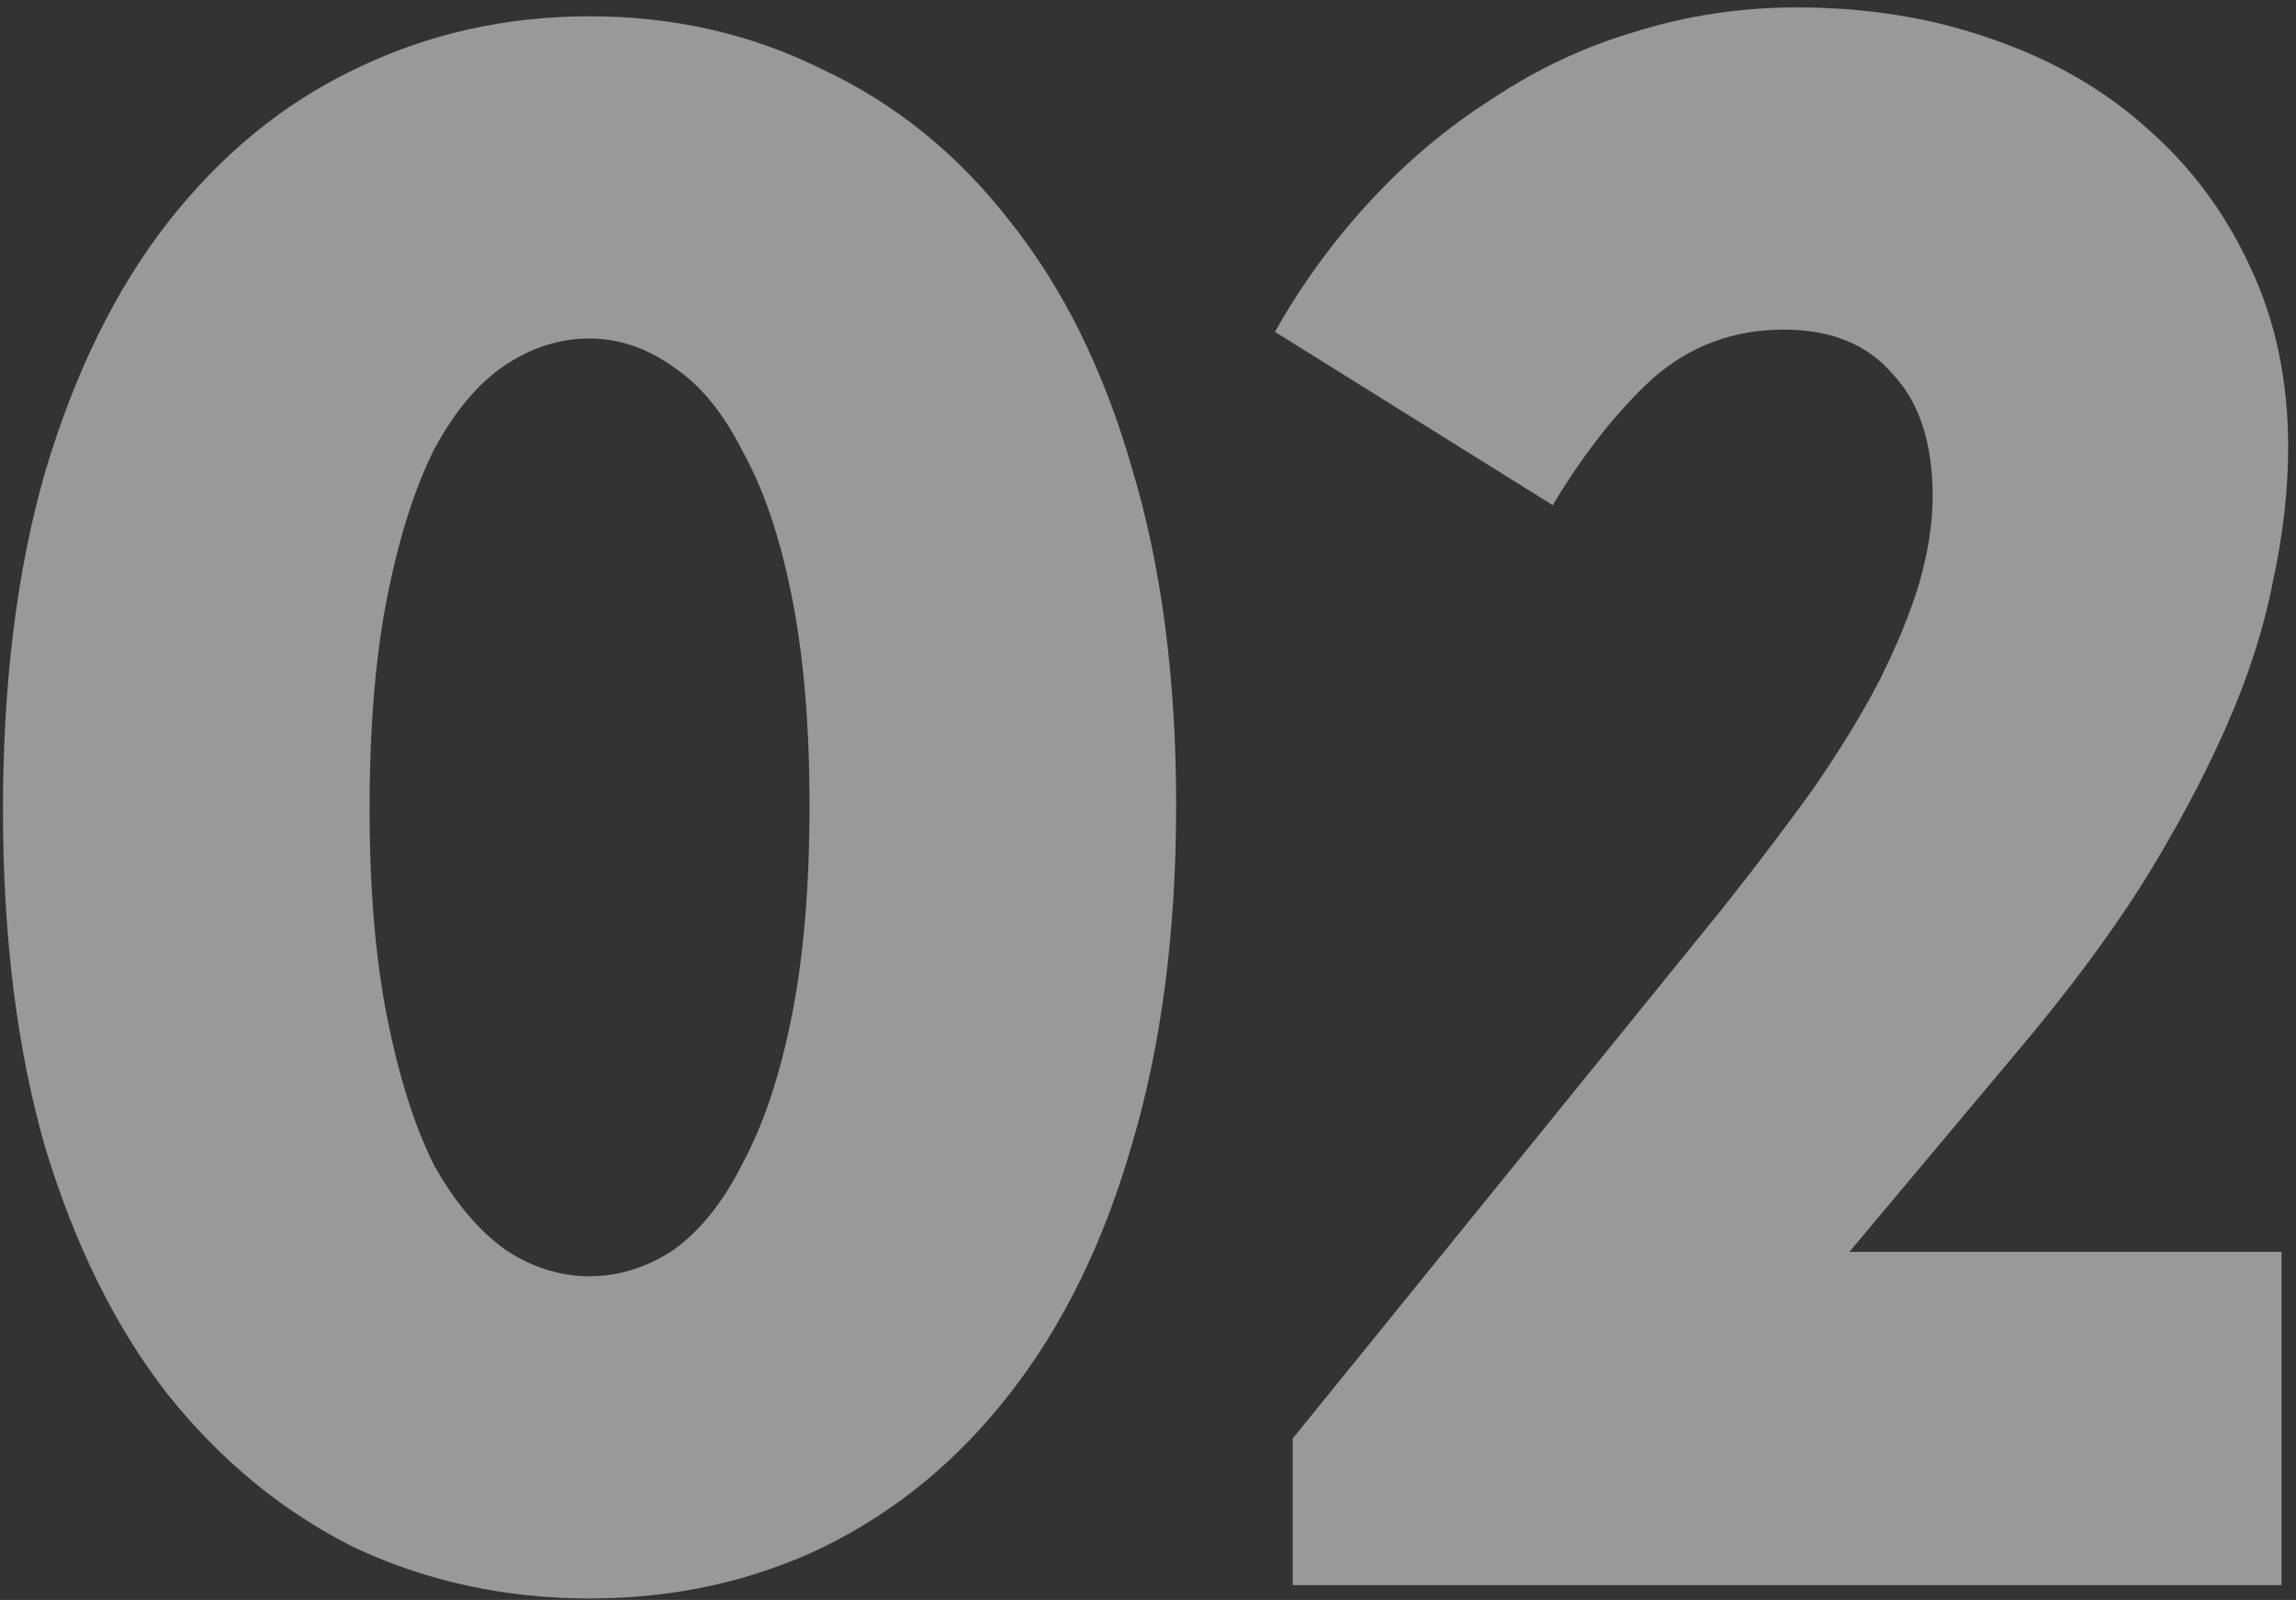
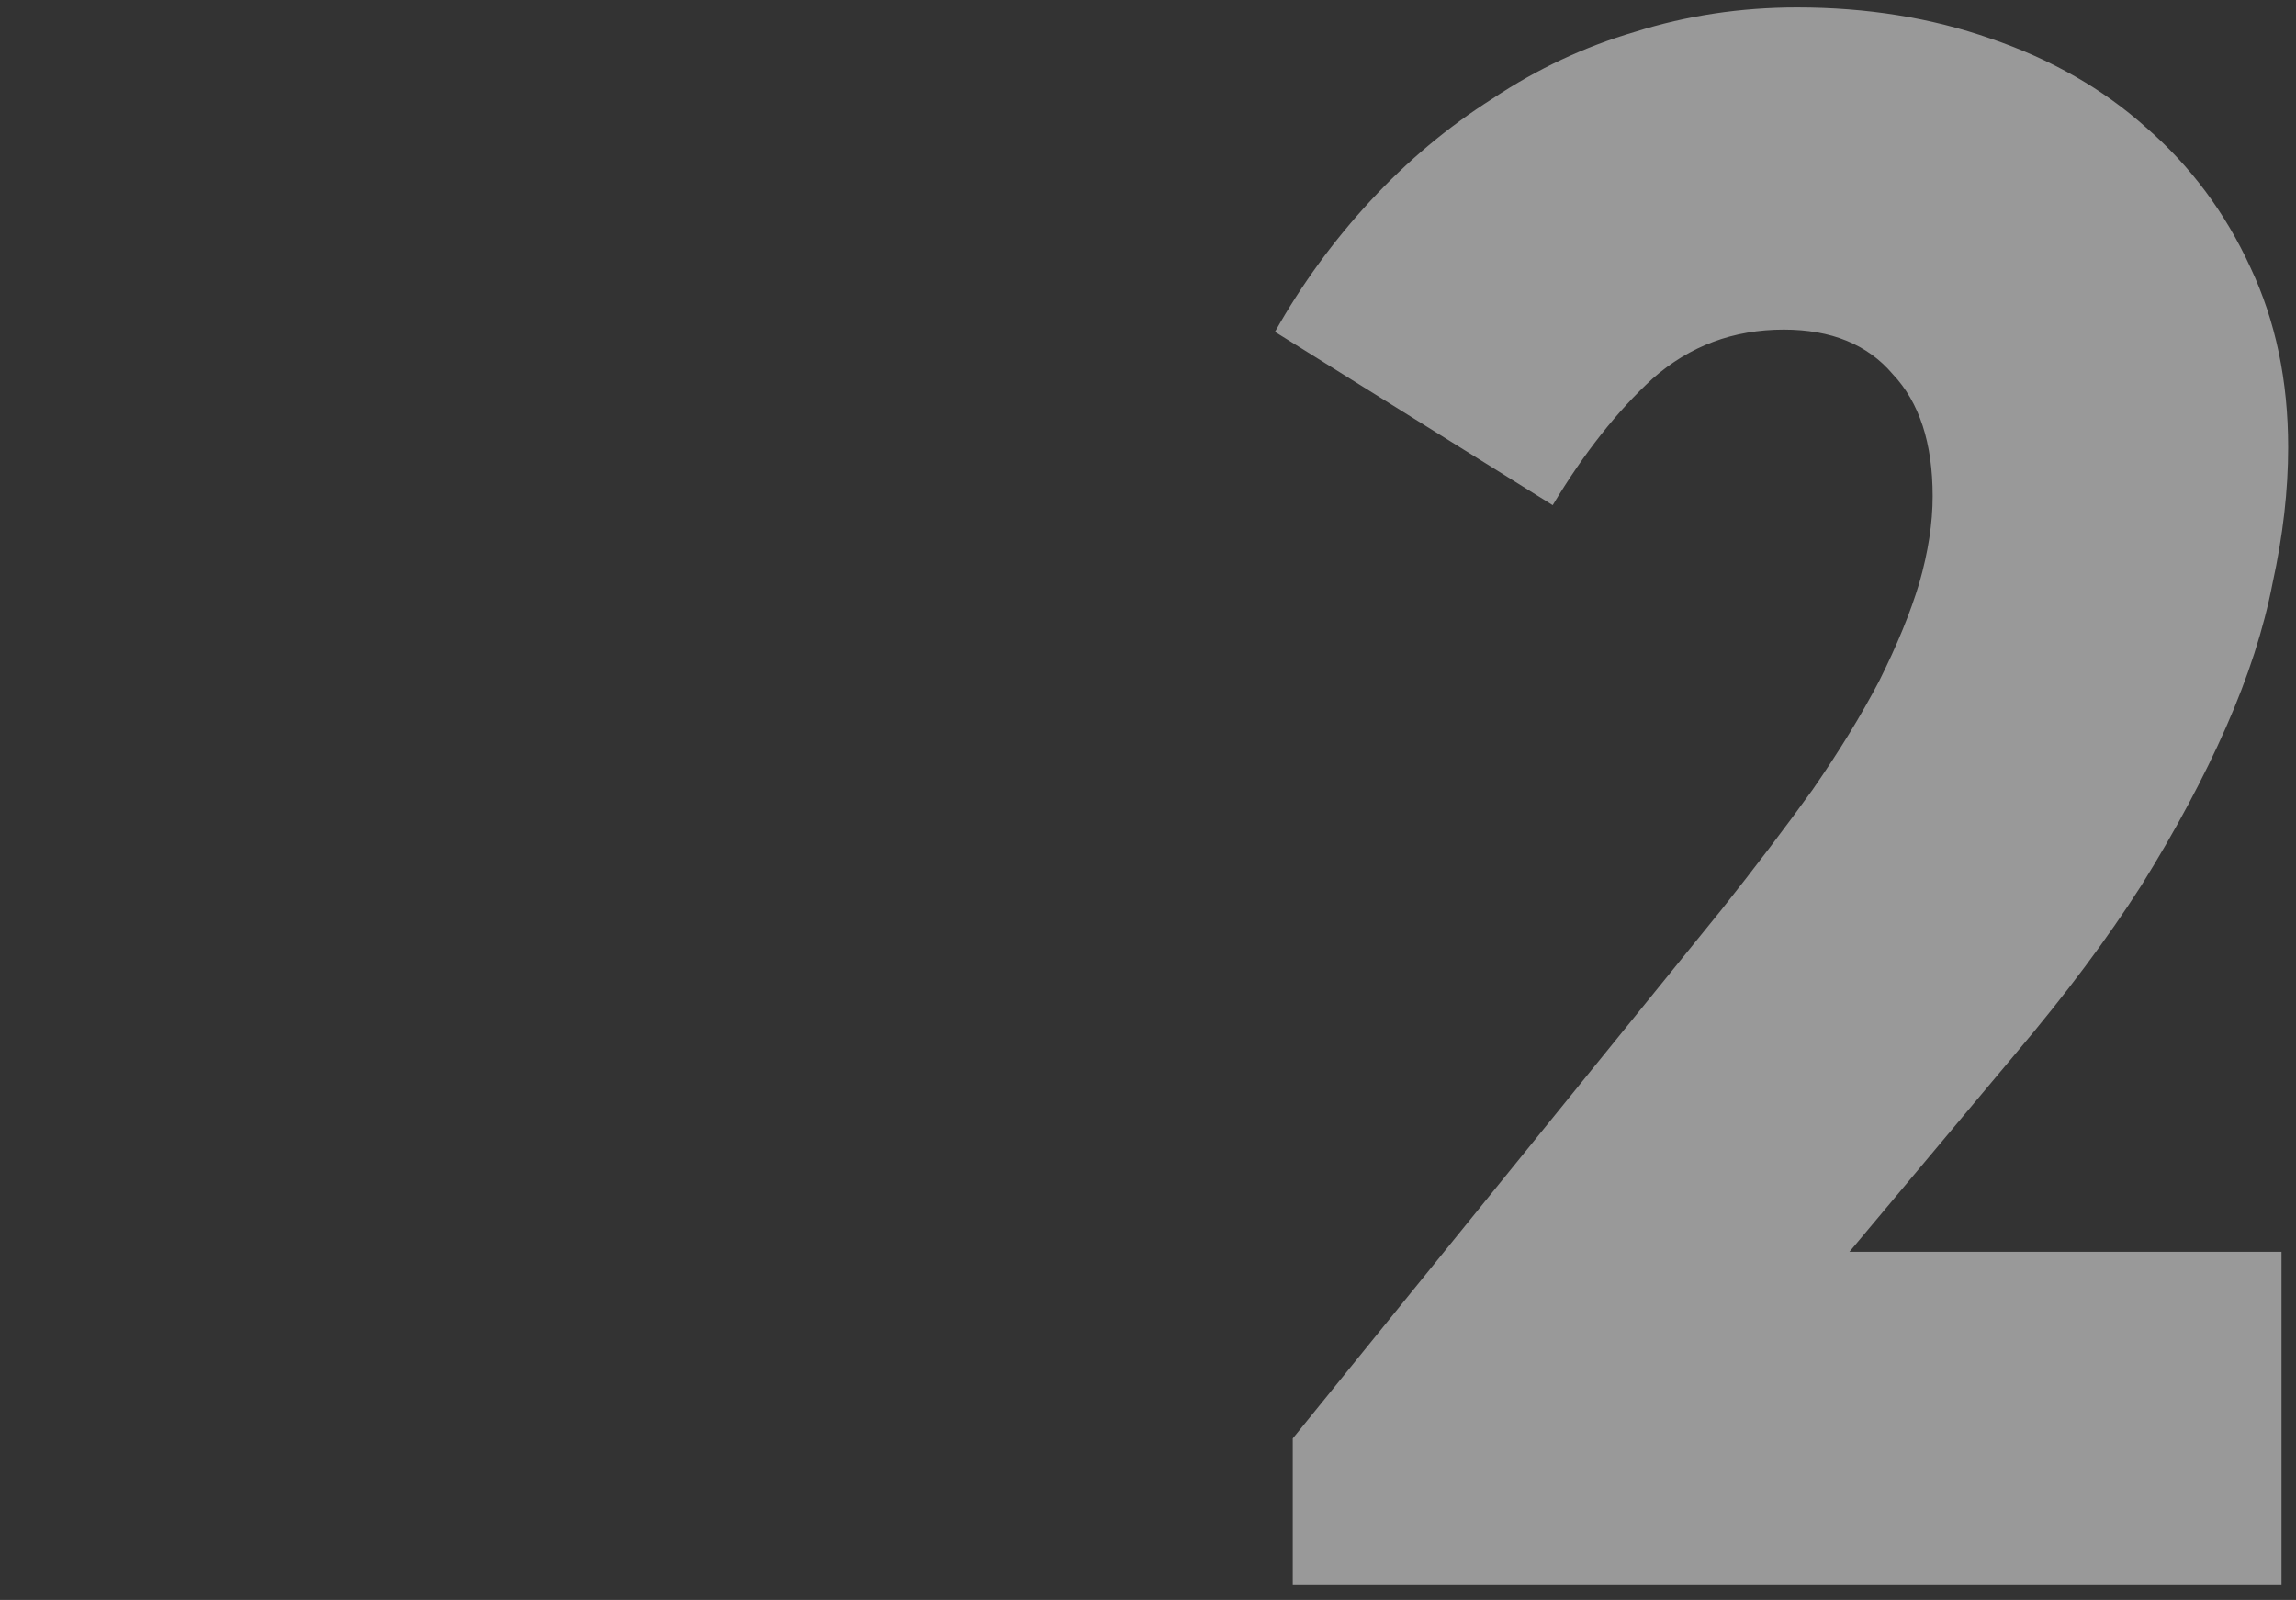
<svg xmlns="http://www.w3.org/2000/svg" width="155" height="108" viewBox="0 0 155 108" fill="none">
  <rect x="0" y="0" width="155" height="108" fill="#333333" stroke="none" />
  <g opacity="0.5">
-     <path d="M39.8 107.9C34.1 107.9 28.8 106.75 23.9 104.45C19.1 102.05 14.9 98.6 11.3 94.1C7.8 89.6 5.05 84.05 3.05 77.45C1.15 70.85 0.2 63.25 0.2 54.65C0.2 46.05 1.15 38.45 3.05 31.85C5.05 25.15 7.8 19.55 11.3 15.05C14.9 10.45 19.1 7 23.9 4.7C28.8 2.3 34.1 1.1 39.8 1.1C45.5 1.1 50.75 2.3 55.55 4.7C60.45 7 64.65 10.4 68.15 14.9C71.75 19.4 74.5 24.95 76.4 31.55C78.4 38.15 79.4 45.75 79.4 54.35C79.4 62.95 78.4 70.6 76.4 77.3C74.5 83.9 71.75 89.5 68.15 94.1C64.65 98.6 60.45 102.05 55.55 104.45C50.75 106.75 45.5 107.9 39.8 107.9ZM39.8 86.15C41.8 86.15 43.7 85.55 45.5 84.35C47.3 83.05 48.85 81.1 50.15 78.5C51.55 75.9 52.65 72.6 53.45 68.6C54.25 64.6 54.65 59.85 54.65 54.35C54.65 48.95 54.25 44.25 53.45 40.25C52.65 36.25 51.55 33 50.15 30.5C48.85 27.9 47.3 26 45.5 24.8C43.7 23.5 41.8 22.85 39.8 22.85C37.8 22.85 35.9 23.45 34.1 24.65C32.3 25.85 30.7 27.75 29.3 30.35C28 32.95 26.95 36.25 26.15 40.25C25.35 44.25 24.95 49.05 24.95 54.65C24.95 60.05 25.35 64.75 26.15 68.75C26.95 72.75 28 76.05 29.3 78.65C30.7 81.15 32.3 83.05 34.1 84.35C35.9 85.55 37.8 86.15 39.8 86.15Z" fill="white" />
    <path d="M87.272 107V97.1L116.221 61.4C118.521 58.5 120.571 55.8 122.371 53.3C124.171 50.7 125.671 48.25 126.871 45.95C128.071 43.55 128.972 41.35 129.572 39.35C130.172 37.25 130.471 35.3 130.471 33.5C130.471 29.9 129.571 27.15 127.771 25.25C126.071 23.25 123.621 22.25 120.421 22.25C117.021 22.25 114.072 23.35 111.572 25.55C109.172 27.75 106.921 30.6 104.821 34.1L86.072 22.4C87.871 19.2 90.022 16.25 92.522 13.55C95.022 10.85 97.772 8.55 100.771 6.65C103.771 4.65 106.971 3.15 110.371 2.15C113.871 1.05 117.521 0.5 121.321 0.5C126.021 0.5 130.372 1.2 134.372 2.6C138.472 4 141.972 6 144.872 8.6C147.872 11.2 150.221 14.35 151.921 18.05C153.621 21.65 154.471 25.7 154.471 30.2C154.471 33.1 154.121 36.15 153.421 39.35C152.821 42.45 151.771 45.7 150.271 49.1C148.771 52.5 146.872 56.05 144.572 59.75C142.272 63.35 139.471 67.1 136.171 71L115.172 96.05L107.221 84.5H154.021V107H87.272Z" fill="white" />
  </g>
</svg>